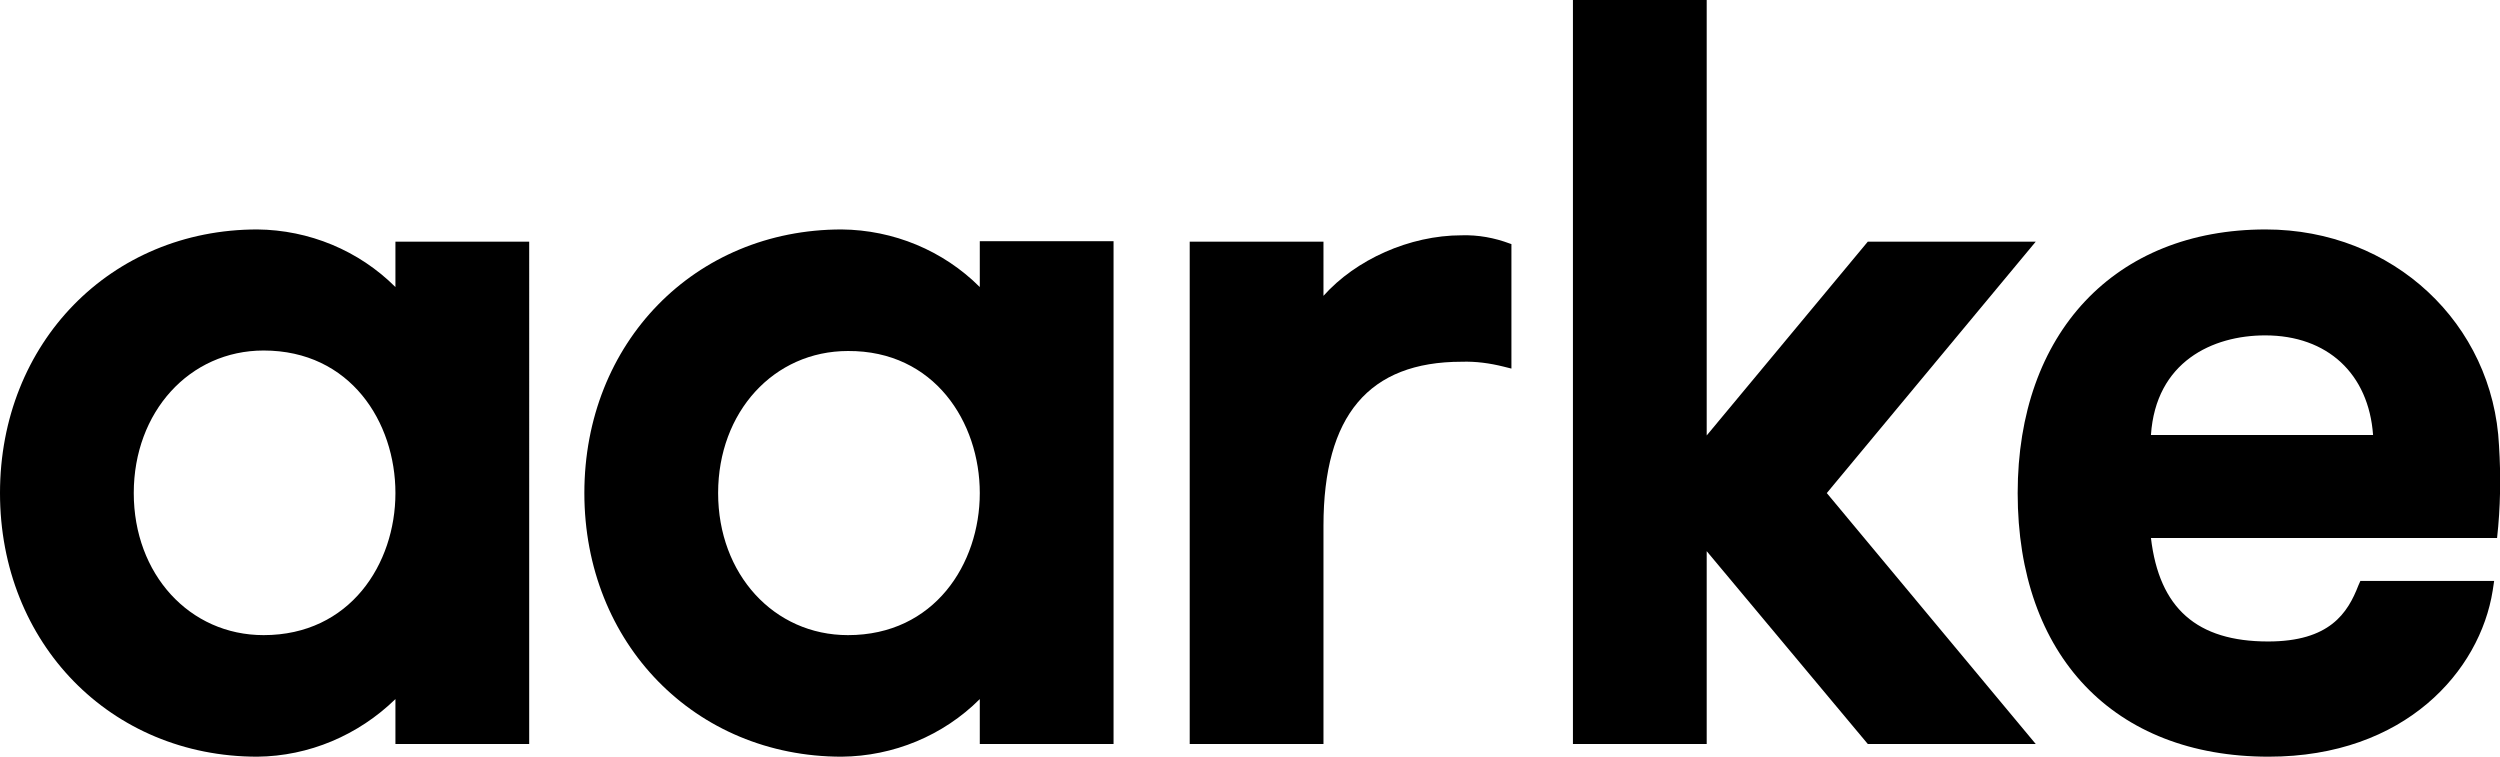
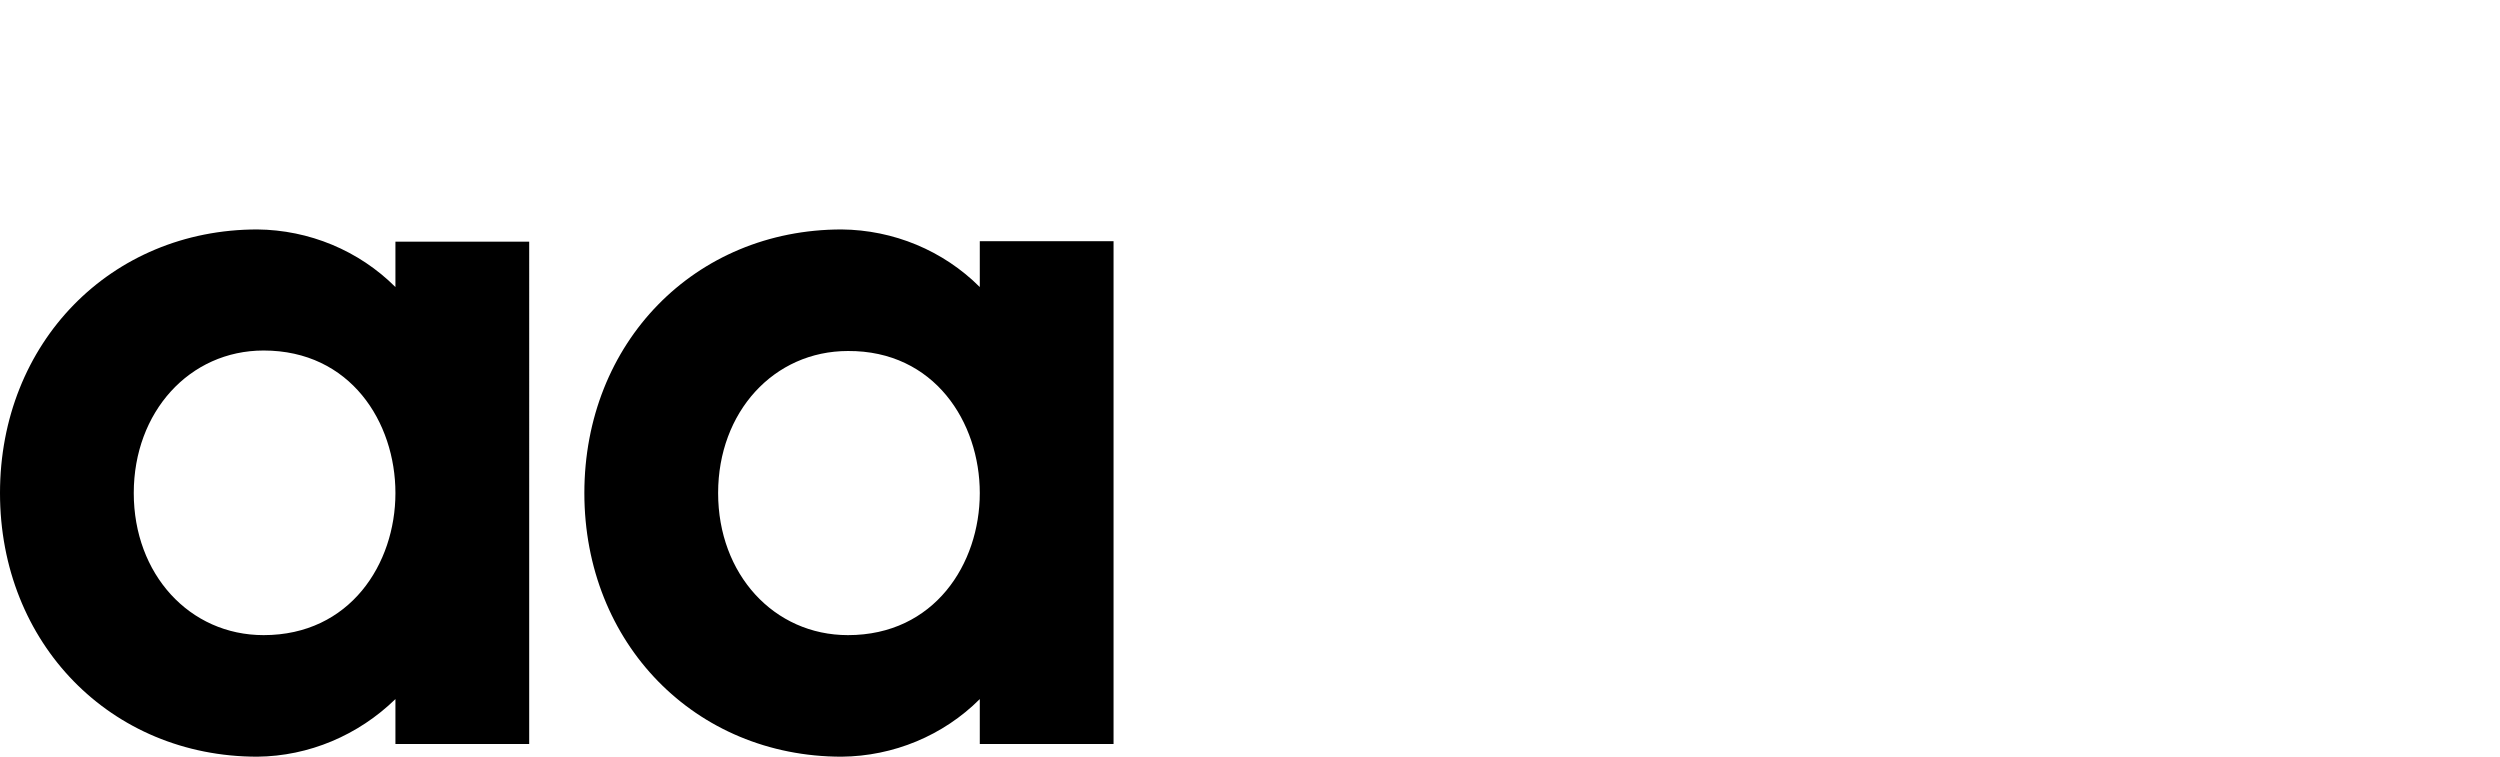
<svg xmlns="http://www.w3.org/2000/svg" version="1.1" id="Layer_1" x="0px" y="0px" viewBox="0 0 512.1 155" style="enable-background:new 0 0 512.1 155;" xml:space="preserve">
  <title>Asset 1</title>
  <g id="Layer_2_1_">
    <g id="Logotyp">
      <path d="M81,58.8C73.5,51.3,63.3,47.1,52.7,47C22.7,47,0,70.2,0,101s22.7,54,52.7,54c10.6-0.1,20.7-4.4,28.3-11.8v9.2h27.4V49.5    H81V58.8z M81,101c0,14.5-9.3,29.1-27,29.1c-15.2,0-26.6-12.5-26.6-29.1S38.8,71.8,54,71.8C71.8,71.8,81,86.5,81,101z" />
      <path d="M200.7,58.8c-7.5-7.5-17.7-11.7-28.3-11.8c-30.1,0-52.7,23.2-52.7,54s22.7,54,52.7,54c10.6-0.1,20.8-4.3,28.3-11.8v9.2    h27.4v-103h-27.4V58.8z M200.7,101c0,14.5-9.3,29.1-27,29.1c-15.2,0-26.6-12.5-26.6-29.1s11.4-29.1,26.6-29.1    C191.4,71.8,200.7,86.5,200.7,101L200.7,101z" />
-       <polygon points="417,49.5 382.6,49.5 349.6,89.2 349.6,0 322.2,0 322.2,152.4 349.6,152.4 349.6,112.9 382.6,152.4 417,152.4     374.2,101   " />
-       <path d="M309.6,50l-0.3-0.1c-3.2-1.2-6.5-1.8-9.9-1.7c-10.7,0-21.7,5-28.3,12.4V49.5h-27.4v102.9h27.4v-44.7    c0-22.6,9.3-33.6,28.3-33.6c2.9-0.1,5.8,0.3,8.6,1l1.6,0.4V50z" />
-       <path d="M511.9,91.3c-1.2-25-21.7-44.3-47.8-44.3c-30.9,0-50.8,21.2-50.8,54c0,33.3,19.7,54,51.4,54c28,0,43.3-17.6,45.9-34l0.3-2    h-27.4l-0.4,0.9c-2.2,5.7-5.9,11.5-18.5,11.5c-14.6,0-22.3-6.8-24-21.2h70.9C512.2,103.9,512.3,97.6,511.9,91.3z M440.6,89.1    c1-15,12.6-20.4,23.4-20.4c12.8,0,21.2,7.9,22.1,20.4H440.6z" />
    </g>
  </g>
</svg>